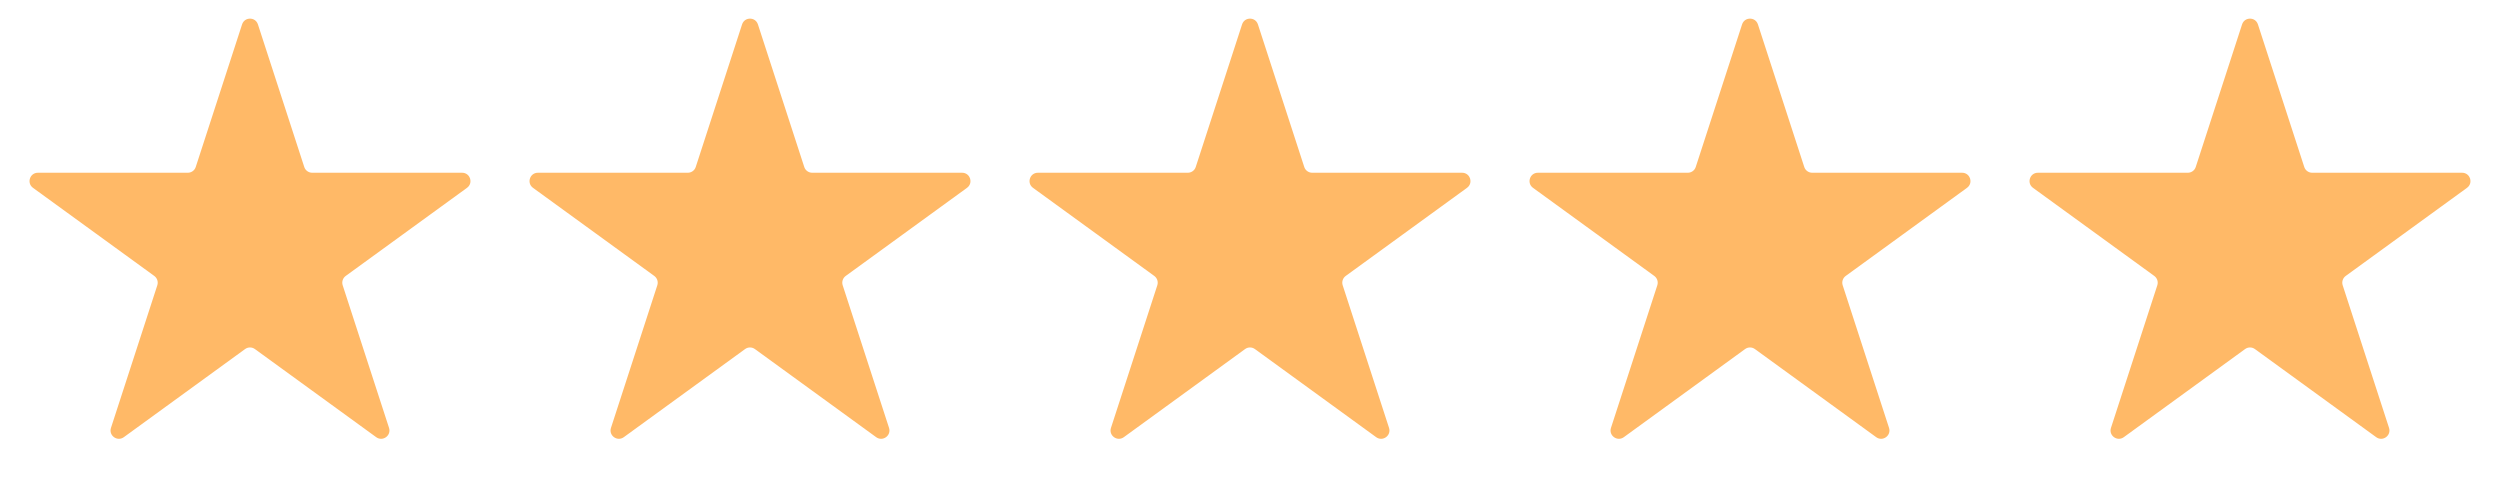
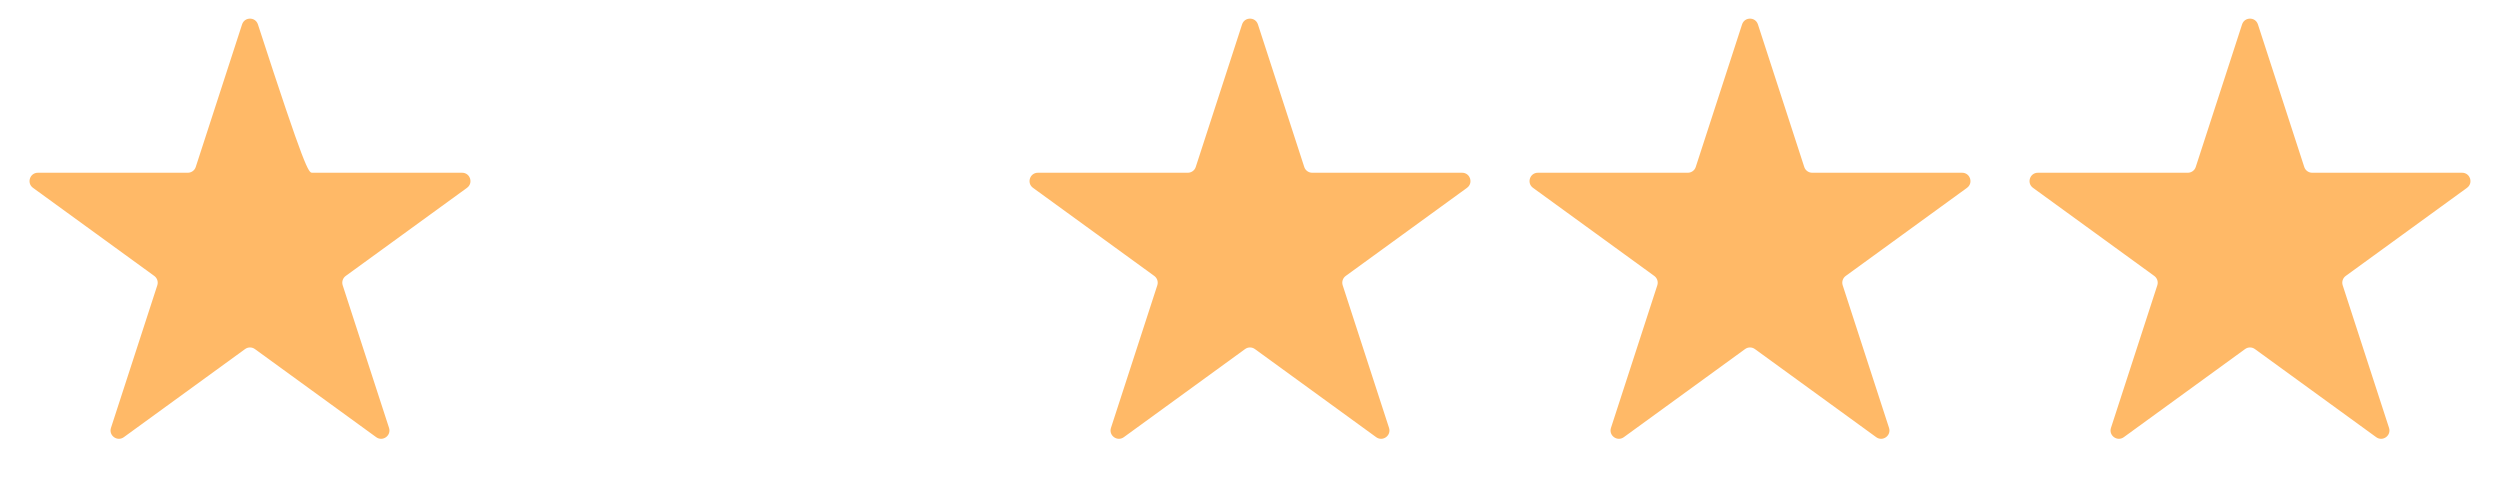
<svg xmlns="http://www.w3.org/2000/svg" width="95" height="19" viewBox="0 0 95 19" fill="none">
-   <path d="M9.199 0.927C9.294 0.635 9.706 0.635 9.801 0.927L11.562 6.346C11.604 6.476 11.726 6.564 11.863 6.564H17.56C17.867 6.564 17.995 6.957 17.747 7.137L13.137 10.486C13.026 10.567 12.98 10.71 13.022 10.84L14.783 16.259C14.878 16.55 14.544 16.793 14.296 16.613L9.686 13.264C9.575 13.183 9.425 13.183 9.314 13.264L4.705 16.613C4.456 16.793 4.122 16.55 4.217 16.259L5.978 10.84C6.02 10.71 5.974 10.567 5.863 10.486L1.253 7.137C1.005 6.957 1.133 6.564 1.44 6.564H7.137C7.274 6.564 7.396 6.476 7.438 6.346L9.199 0.927Z" fill="#FFB967" />
-   <path d="M28.199 0.927C28.294 0.635 28.706 0.635 28.801 0.927L30.562 6.346C30.604 6.476 30.726 6.564 30.863 6.564H36.56C36.867 6.564 36.995 6.957 36.747 7.137L32.137 10.486C32.026 10.567 31.98 10.71 32.022 10.84L33.783 16.259C33.878 16.55 33.544 16.793 33.295 16.613L28.686 13.264C28.575 13.183 28.425 13.183 28.314 13.264L23.704 16.613C23.456 16.793 23.122 16.55 23.217 16.259L24.978 10.84C25.02 10.71 24.974 10.567 24.863 10.486L20.253 7.137C20.005 6.957 20.133 6.564 20.44 6.564H26.137C26.274 6.564 26.396 6.476 26.438 6.346L28.199 0.927Z" fill="#FFB967" />
+   <path d="M9.199 0.927C9.294 0.635 9.706 0.635 9.801 0.927C11.604 6.476 11.726 6.564 11.863 6.564H17.56C17.867 6.564 17.995 6.957 17.747 7.137L13.137 10.486C13.026 10.567 12.98 10.71 13.022 10.84L14.783 16.259C14.878 16.55 14.544 16.793 14.296 16.613L9.686 13.264C9.575 13.183 9.425 13.183 9.314 13.264L4.705 16.613C4.456 16.793 4.122 16.55 4.217 16.259L5.978 10.84C6.02 10.71 5.974 10.567 5.863 10.486L1.253 7.137C1.005 6.957 1.133 6.564 1.44 6.564H7.137C7.274 6.564 7.396 6.476 7.438 6.346L9.199 0.927Z" fill="#FFB967" />
  <path d="M47.199 0.927C47.294 0.635 47.706 0.635 47.801 0.927L49.562 6.346C49.604 6.476 49.726 6.564 49.863 6.564H55.56C55.867 6.564 55.995 6.957 55.747 7.137L51.137 10.486C51.026 10.567 50.98 10.71 51.022 10.84L52.783 16.259C52.878 16.55 52.544 16.793 52.295 16.613L47.686 13.264C47.575 13.183 47.425 13.183 47.314 13.264L42.705 16.613C42.456 16.793 42.122 16.55 42.217 16.259L43.978 10.84C44.02 10.71 43.974 10.567 43.863 10.486L39.253 7.137C39.005 6.957 39.133 6.564 39.44 6.564H45.137C45.274 6.564 45.396 6.476 45.438 6.346L47.199 0.927Z" fill="#FFB967" />
  <path d="M66.199 0.927C66.294 0.635 66.706 0.635 66.801 0.927L68.562 6.346C68.604 6.476 68.726 6.564 68.863 6.564H74.56C74.867 6.564 74.995 6.957 74.747 7.137L70.137 10.486C70.026 10.567 69.98 10.71 70.022 10.84L71.783 16.259C71.878 16.55 71.544 16.793 71.296 16.613L66.686 13.264C66.575 13.183 66.425 13.183 66.314 13.264L61.705 16.613C61.456 16.793 61.122 16.55 61.217 16.259L62.978 10.84C63.02 10.71 62.974 10.567 62.863 10.486L58.253 7.137C58.005 6.957 58.133 6.564 58.44 6.564H64.137C64.274 6.564 64.396 6.476 64.438 6.346L66.199 0.927Z" fill="#FFB967" />
  <path d="M85.199 0.927C85.294 0.635 85.706 0.635 85.801 0.927L87.562 6.346C87.604 6.476 87.726 6.564 87.863 6.564H93.56C93.867 6.564 93.995 6.957 93.747 7.137L89.137 10.486C89.026 10.567 88.98 10.71 89.022 10.84L90.783 16.259C90.878 16.55 90.544 16.793 90.296 16.613L85.686 13.264C85.575 13.183 85.425 13.183 85.314 13.264L80.704 16.613C80.456 16.793 80.122 16.55 80.217 16.259L81.978 10.84C82.02 10.71 81.974 10.567 81.863 10.486L77.253 7.137C77.005 6.957 77.133 6.564 77.44 6.564H83.137C83.274 6.564 83.396 6.476 83.438 6.346L85.199 0.927Z" fill="#FFB967" />
</svg>